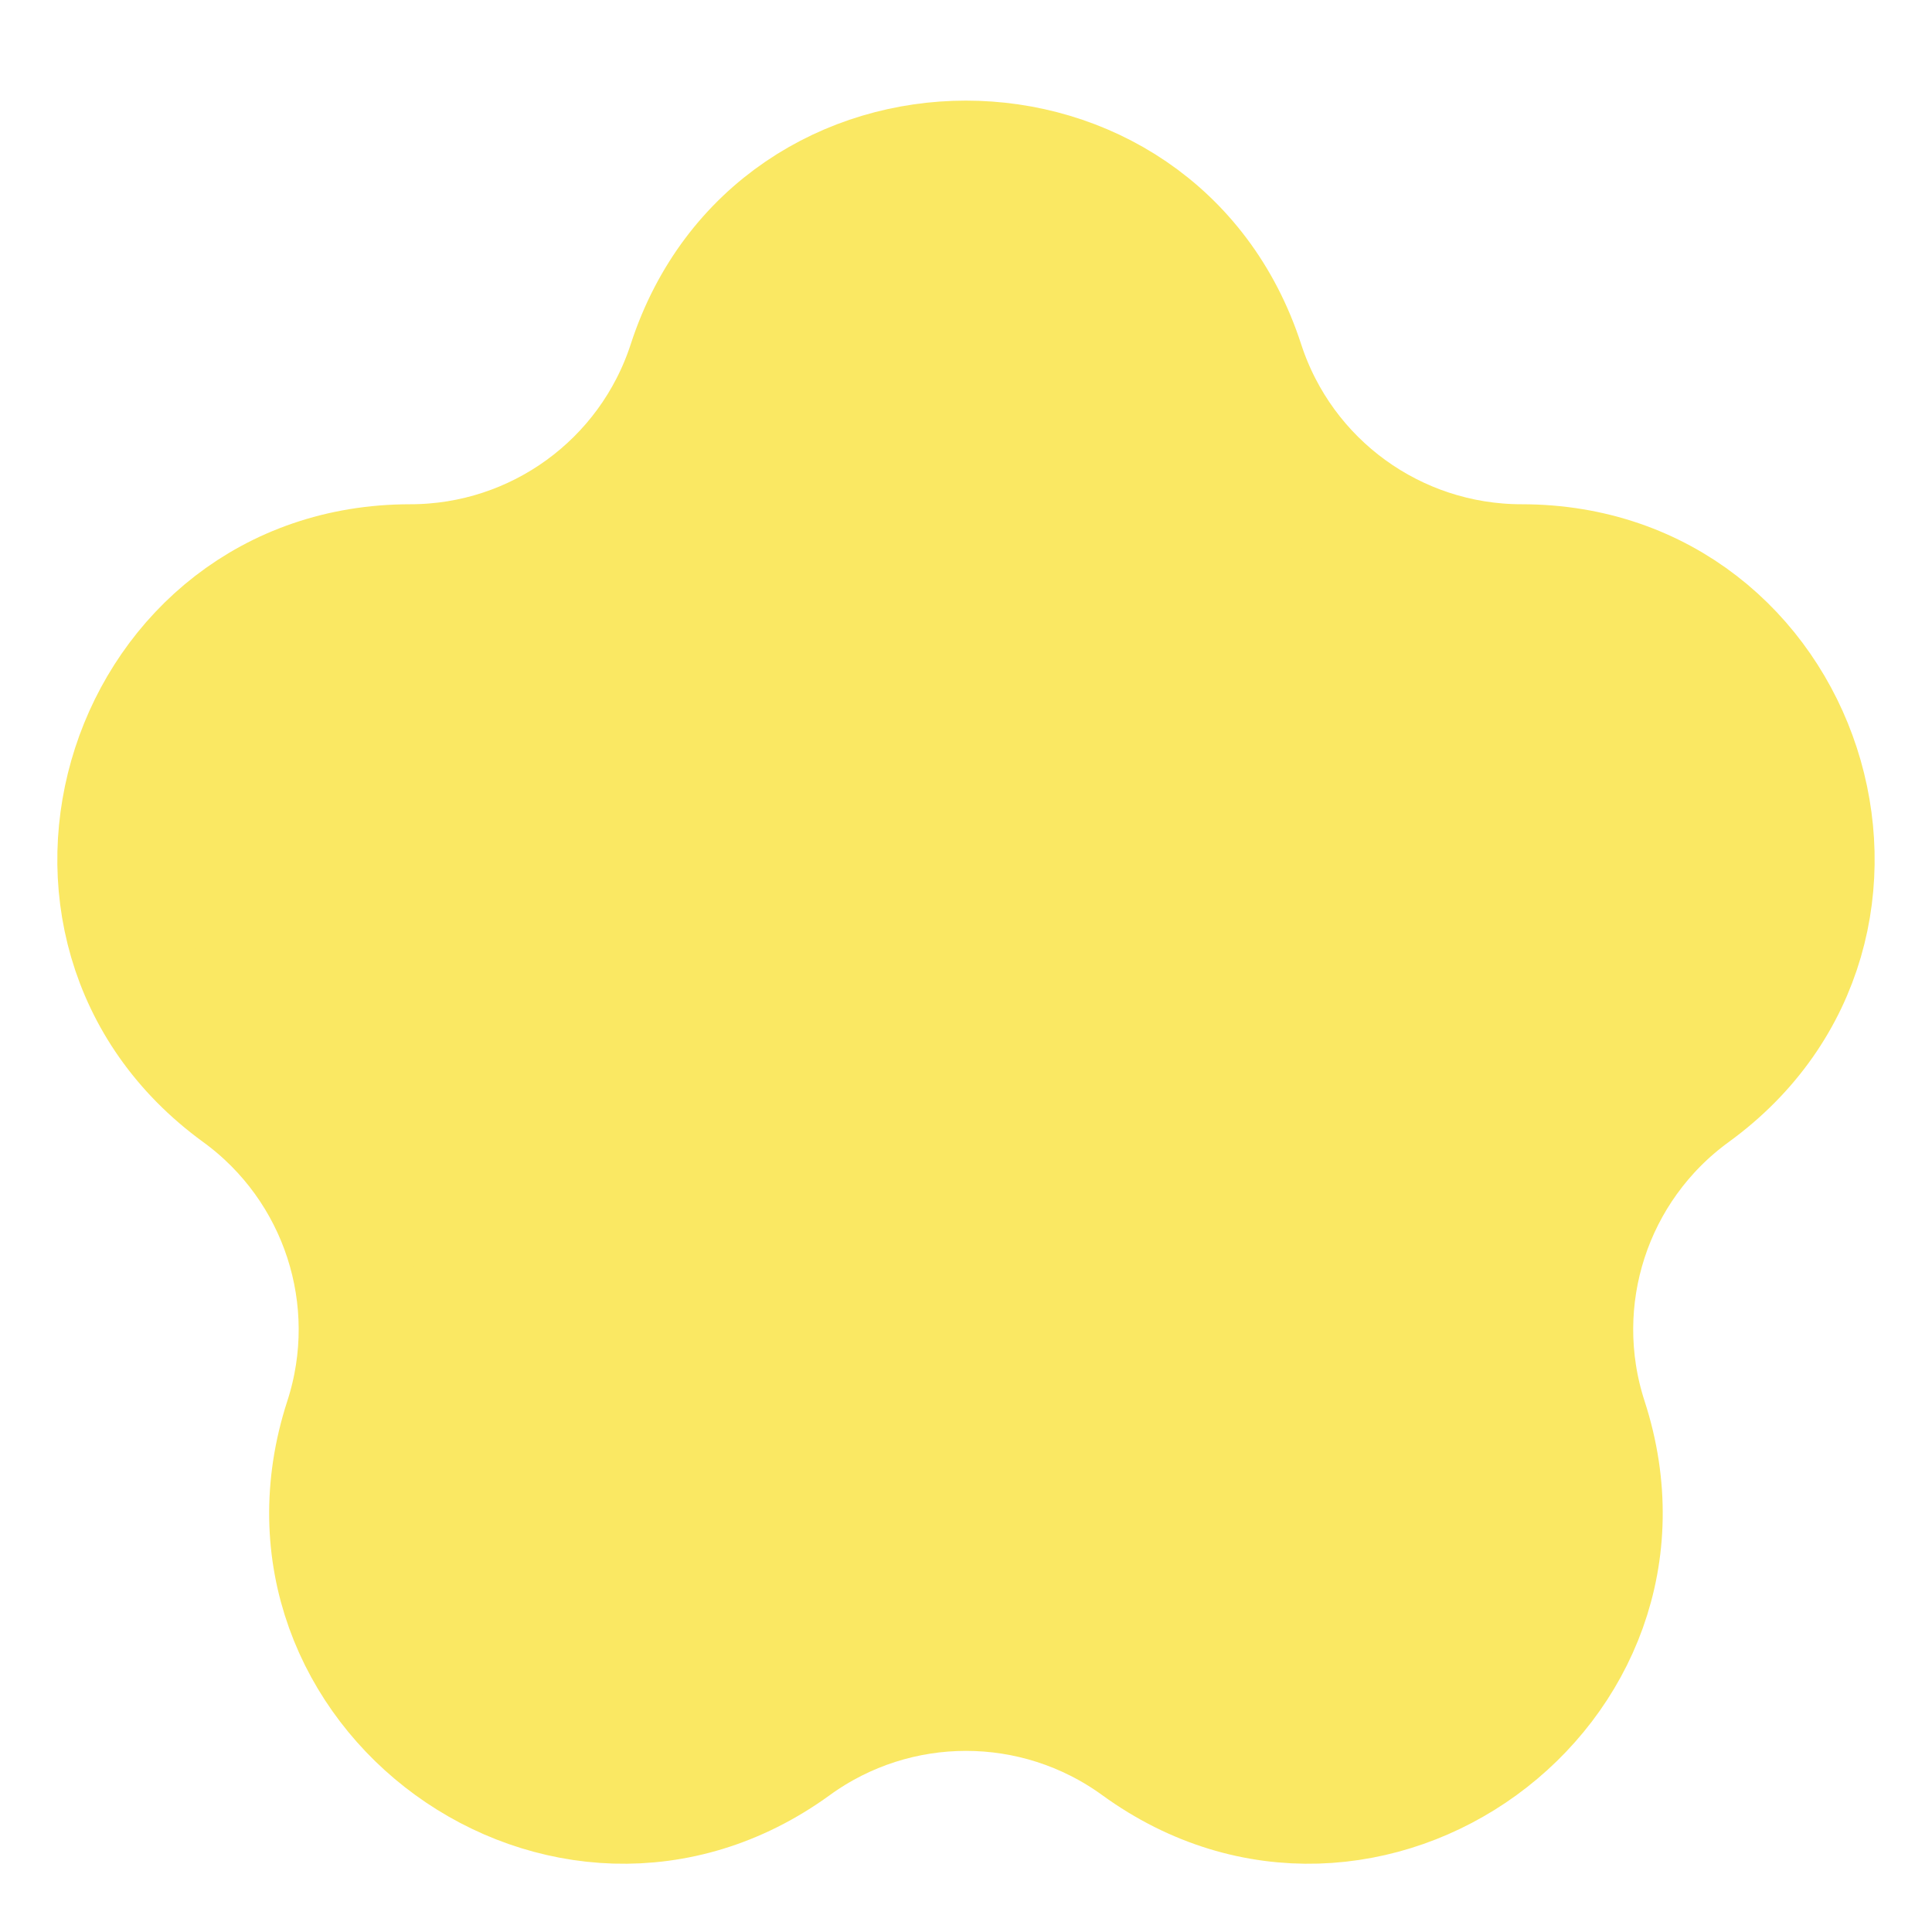
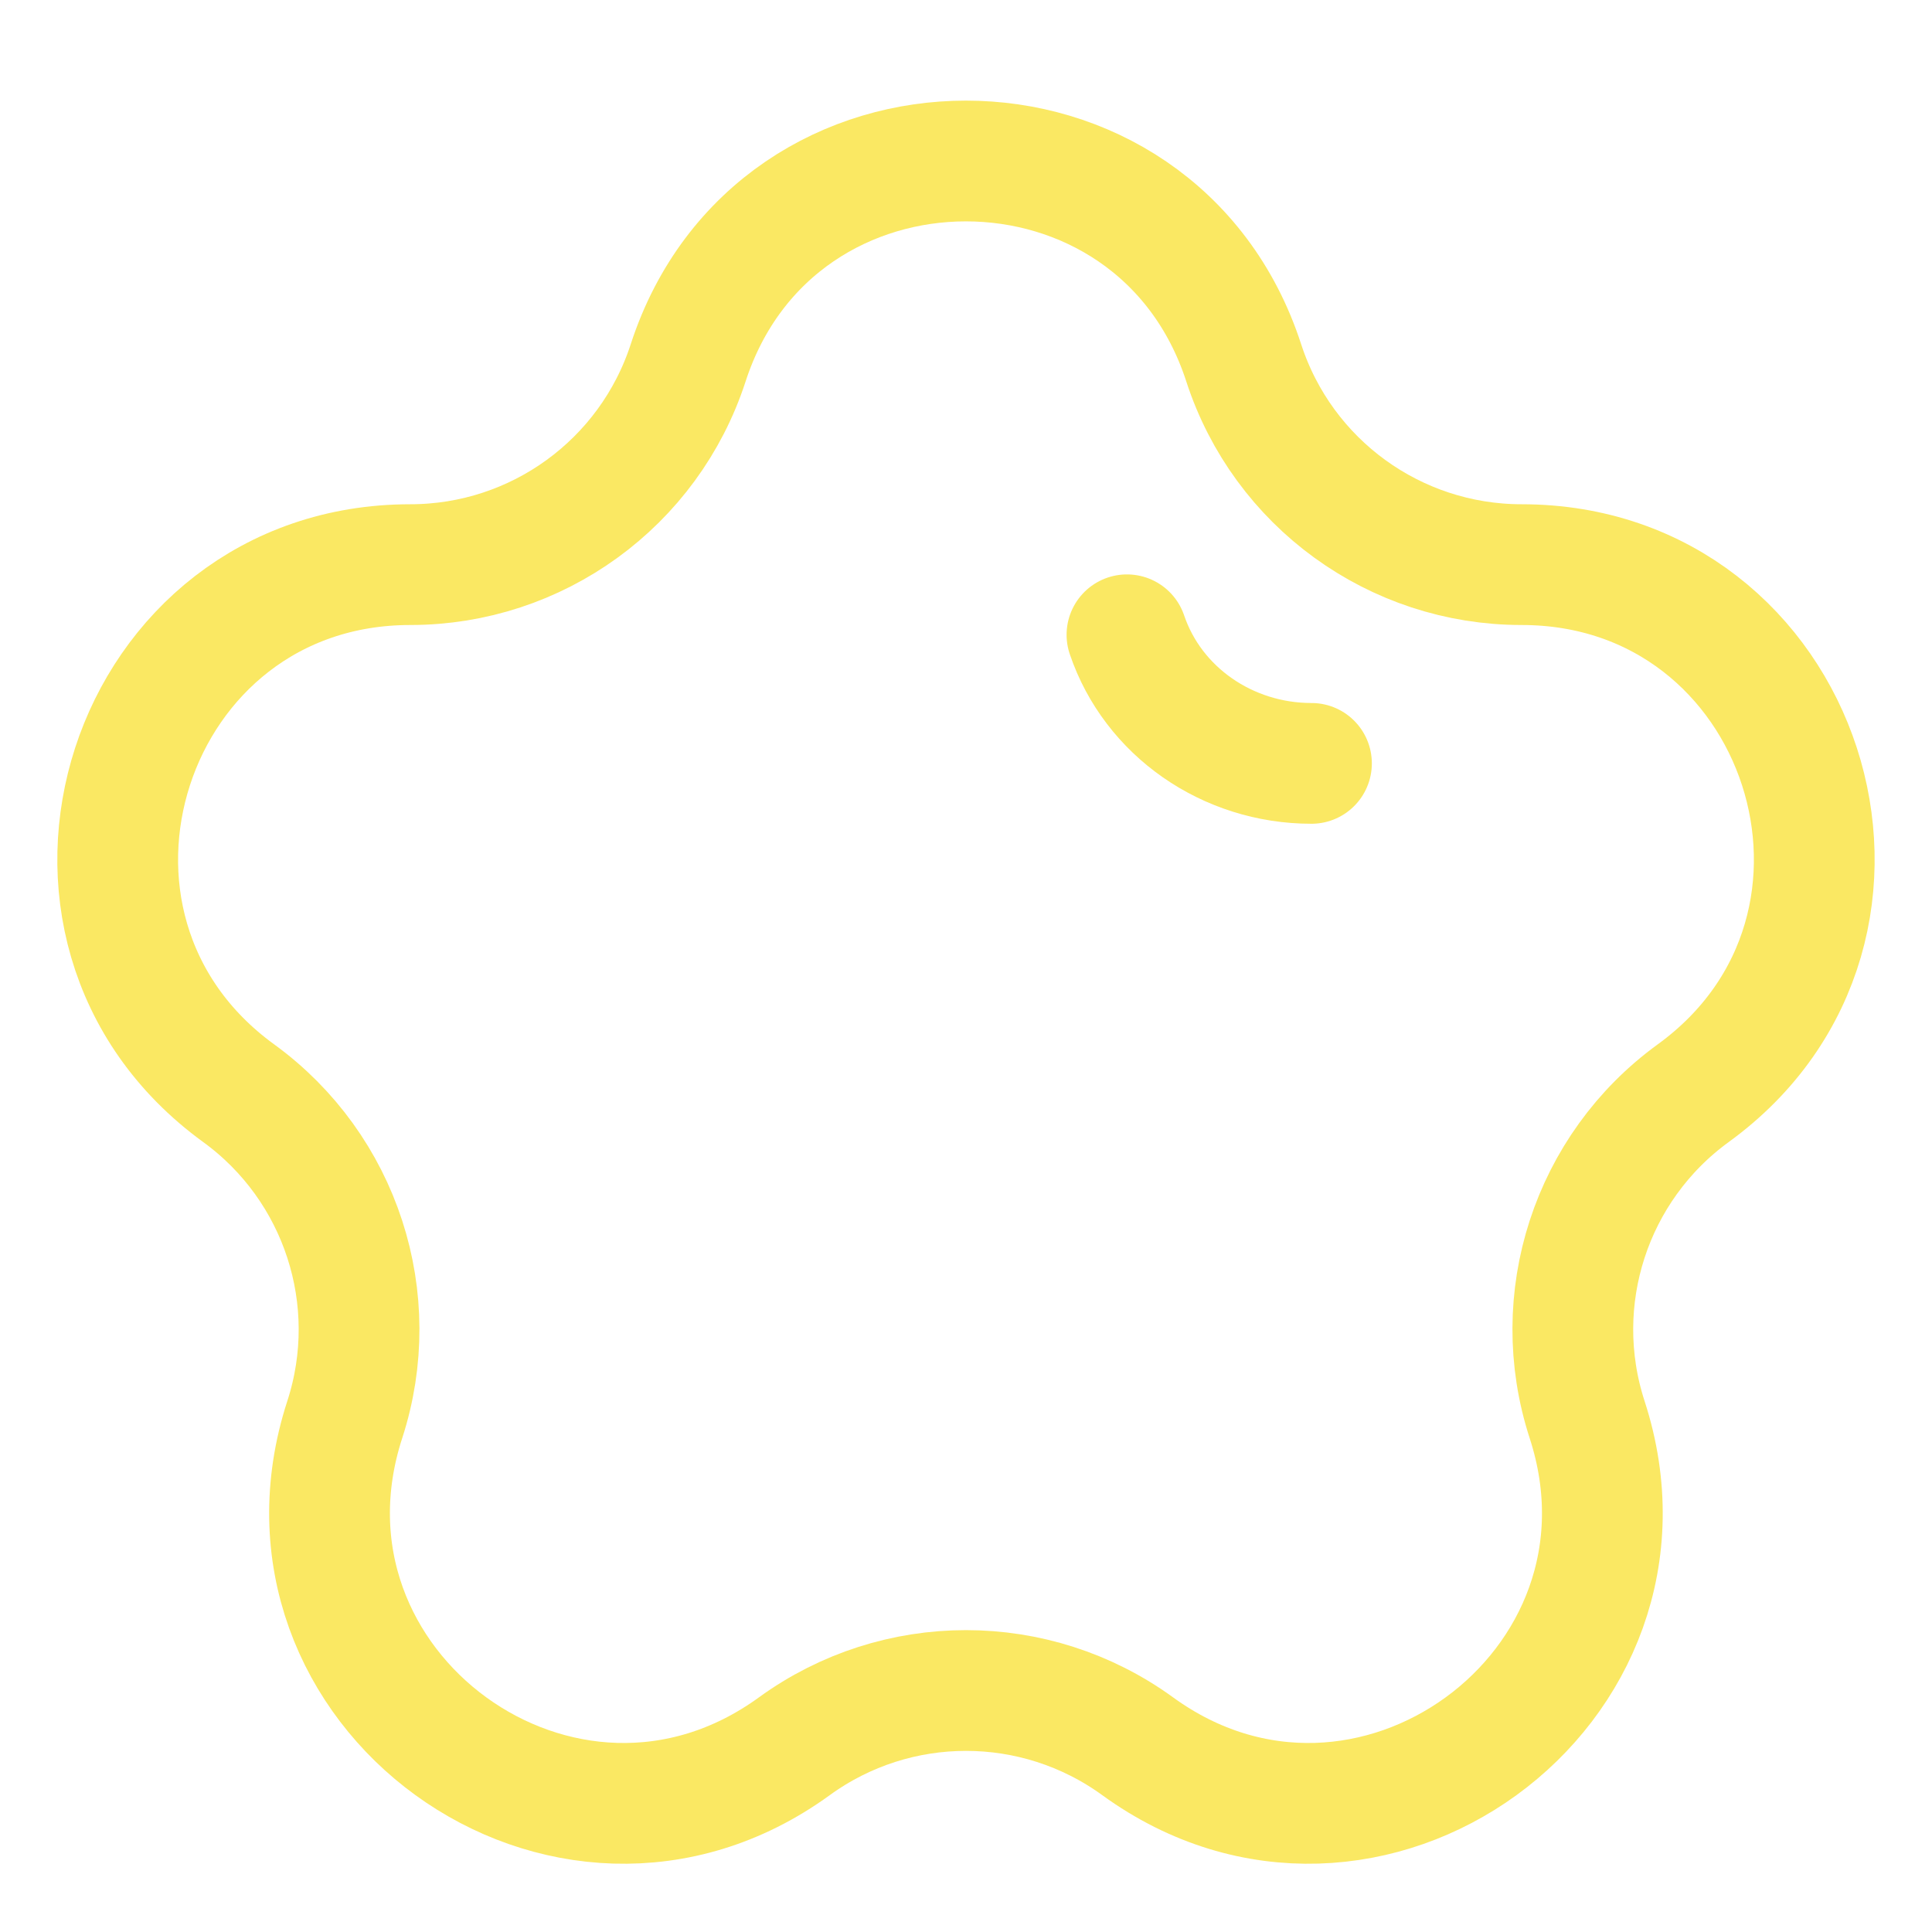
<svg xmlns="http://www.w3.org/2000/svg" width="16" height="16" viewBox="0 0 16 16" fill="none">
  <g id="Star 1">
    <g id="Vector">
-       <path d="M5.699 3.005C6.423 0.776 9.576 0.776 10.3 3.005C10.624 4.002 11.553 4.676 12.601 4.676C14.945 4.676 15.919 7.675 14.023 9.053C13.175 9.669 12.82 10.761 13.144 11.757C13.868 13.986 11.318 15.839 9.422 14.462C8.574 13.846 7.426 13.846 6.578 14.462C4.682 15.839 2.131 13.986 2.855 11.757C3.179 10.761 2.824 9.669 1.976 9.053C0.081 7.675 1.055 4.676 3.398 4.676C4.446 4.676 5.375 4.002 5.699 3.005Z" fill="#FAE863" />
      <path d="M9.333 5.257C9.548 5.892 10.165 6.322 10.861 6.322M3.398 4.676C4.446 4.676 5.375 4.002 5.699 3.005C6.423 0.776 9.576 0.776 10.3 3.005C10.624 4.002 11.553 4.676 12.601 4.676C14.945 4.676 15.919 7.675 14.023 9.053C13.175 9.669 12.82 10.761 13.144 11.757C13.868 13.986 11.318 15.839 9.422 14.462C8.574 13.846 7.426 13.846 6.578 14.462C4.682 15.839 2.131 13.986 2.855 11.757C3.179 10.761 2.824 9.669 1.976 9.053C0.081 7.675 1.055 4.676 3.398 4.676Z" stroke="#FAE863" stroke-linecap="round" />
    </g>
  </g>
</svg>